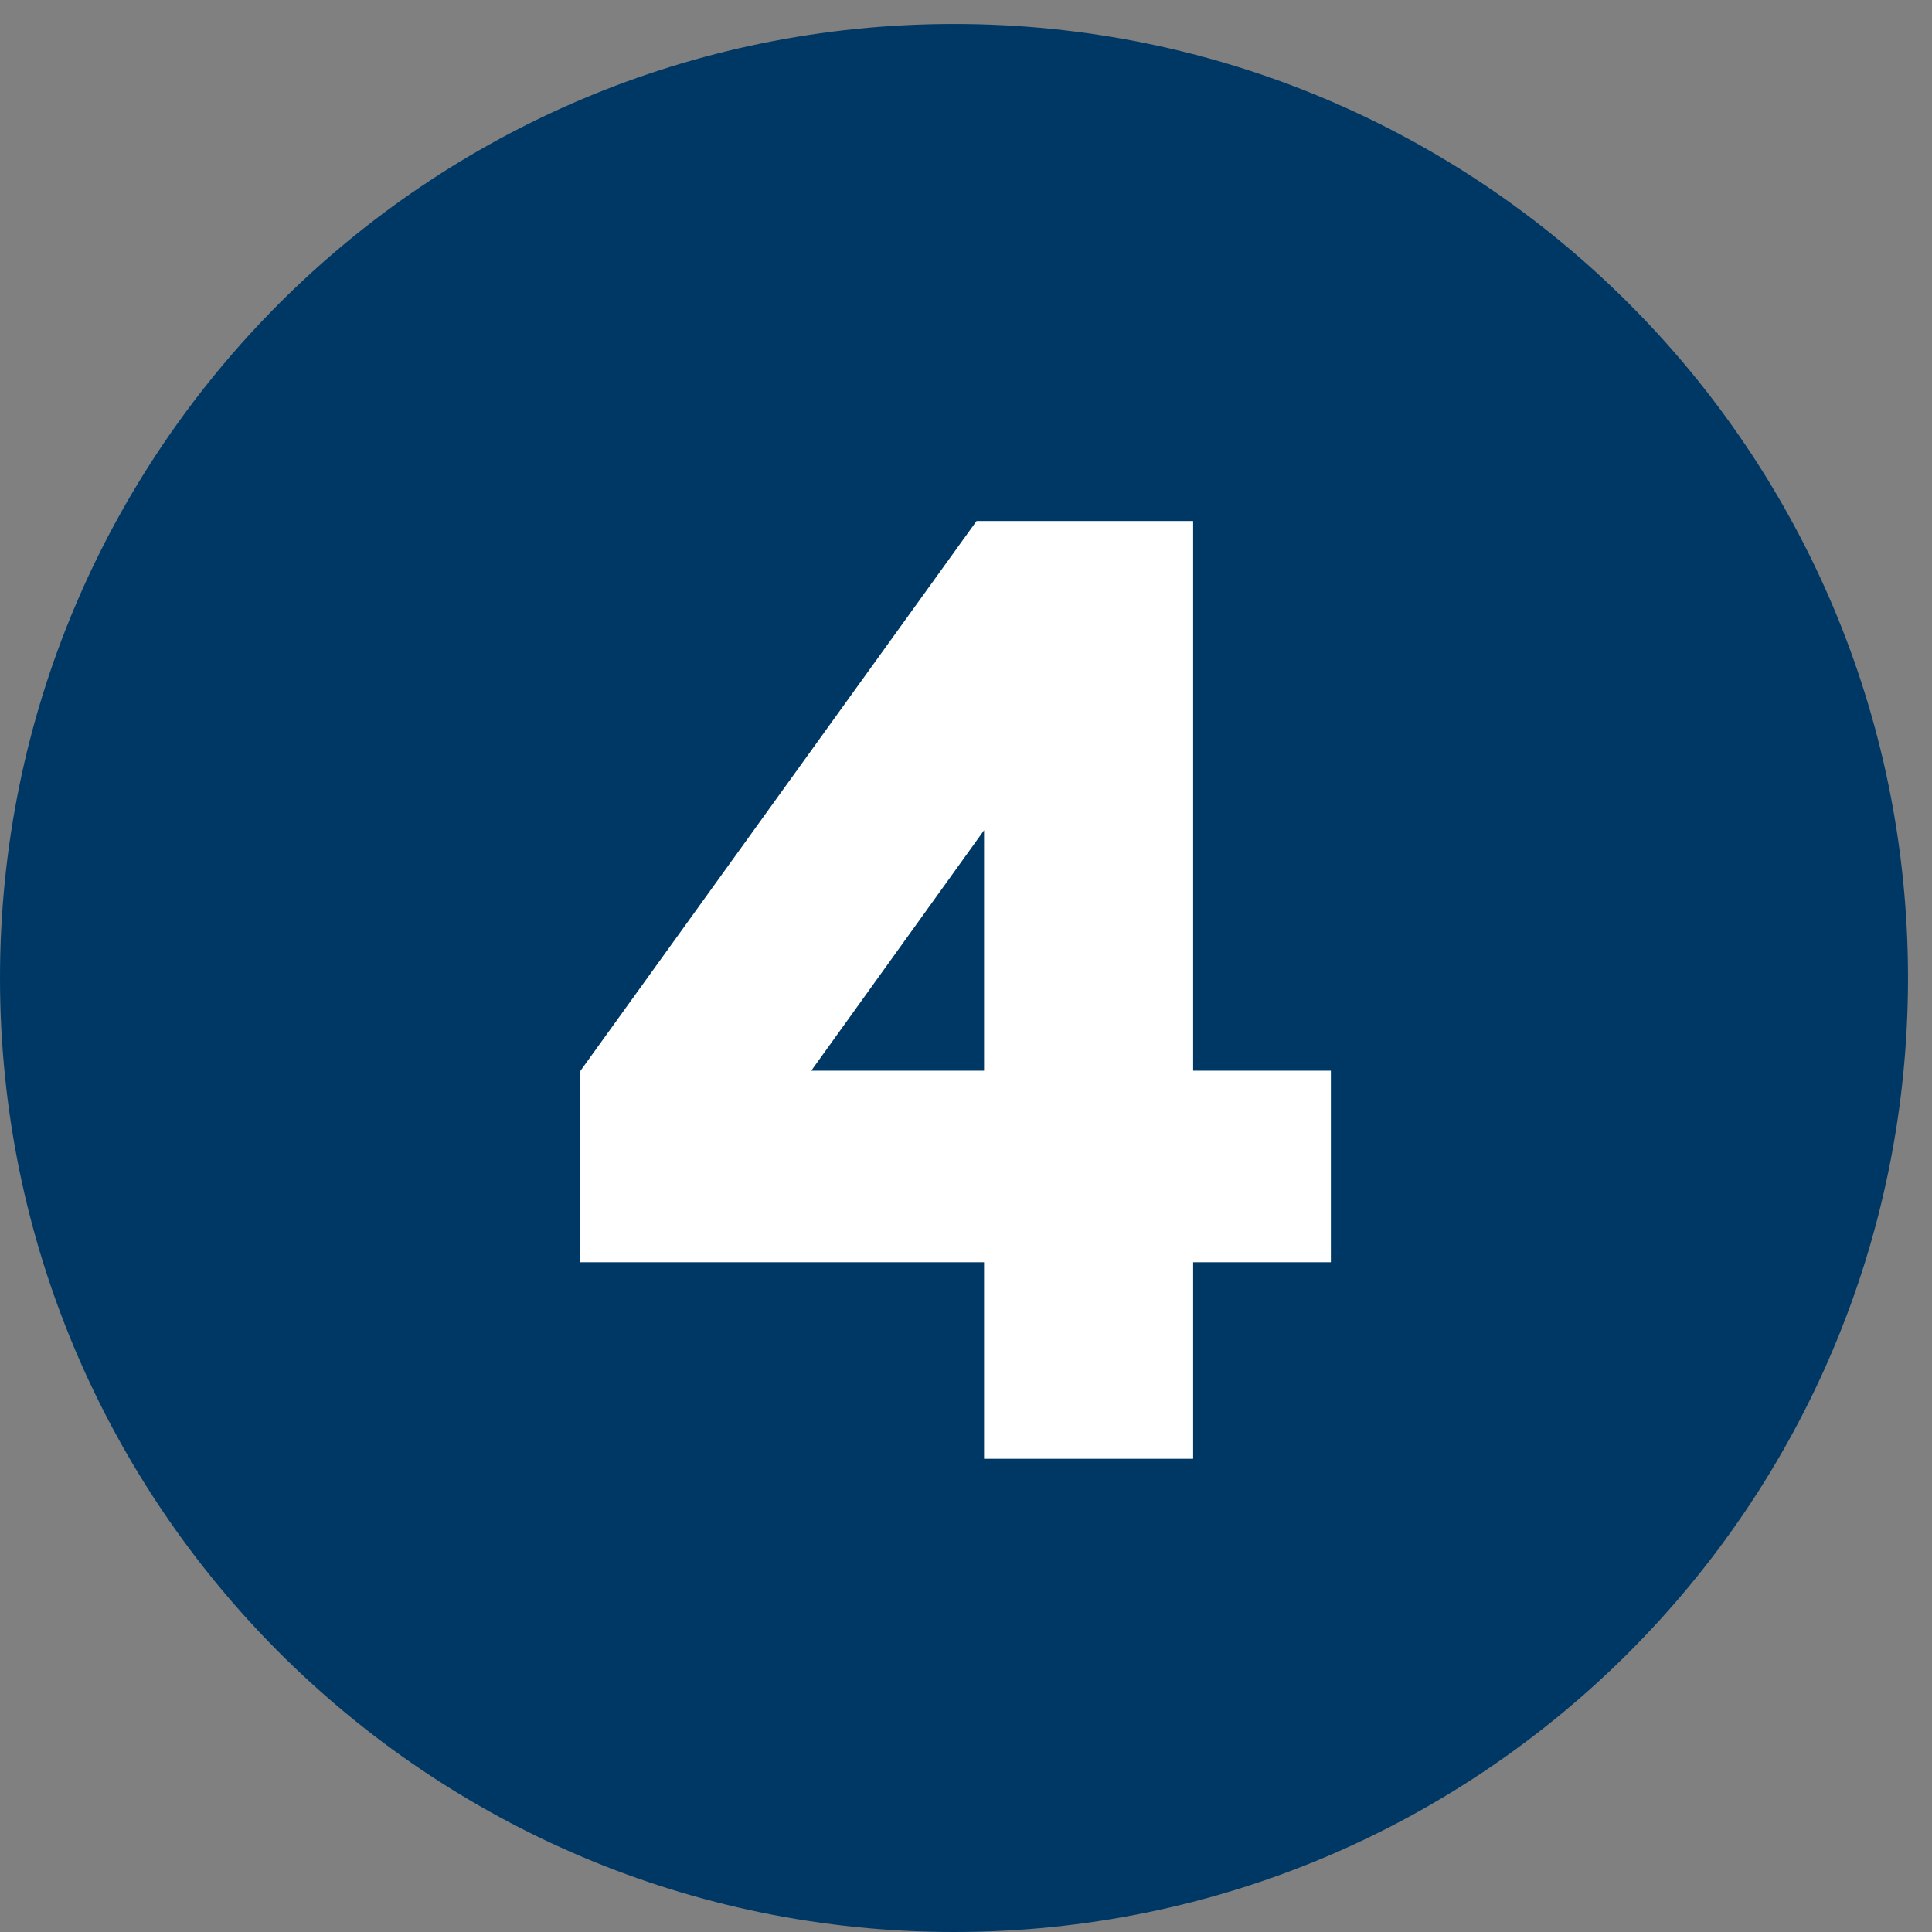
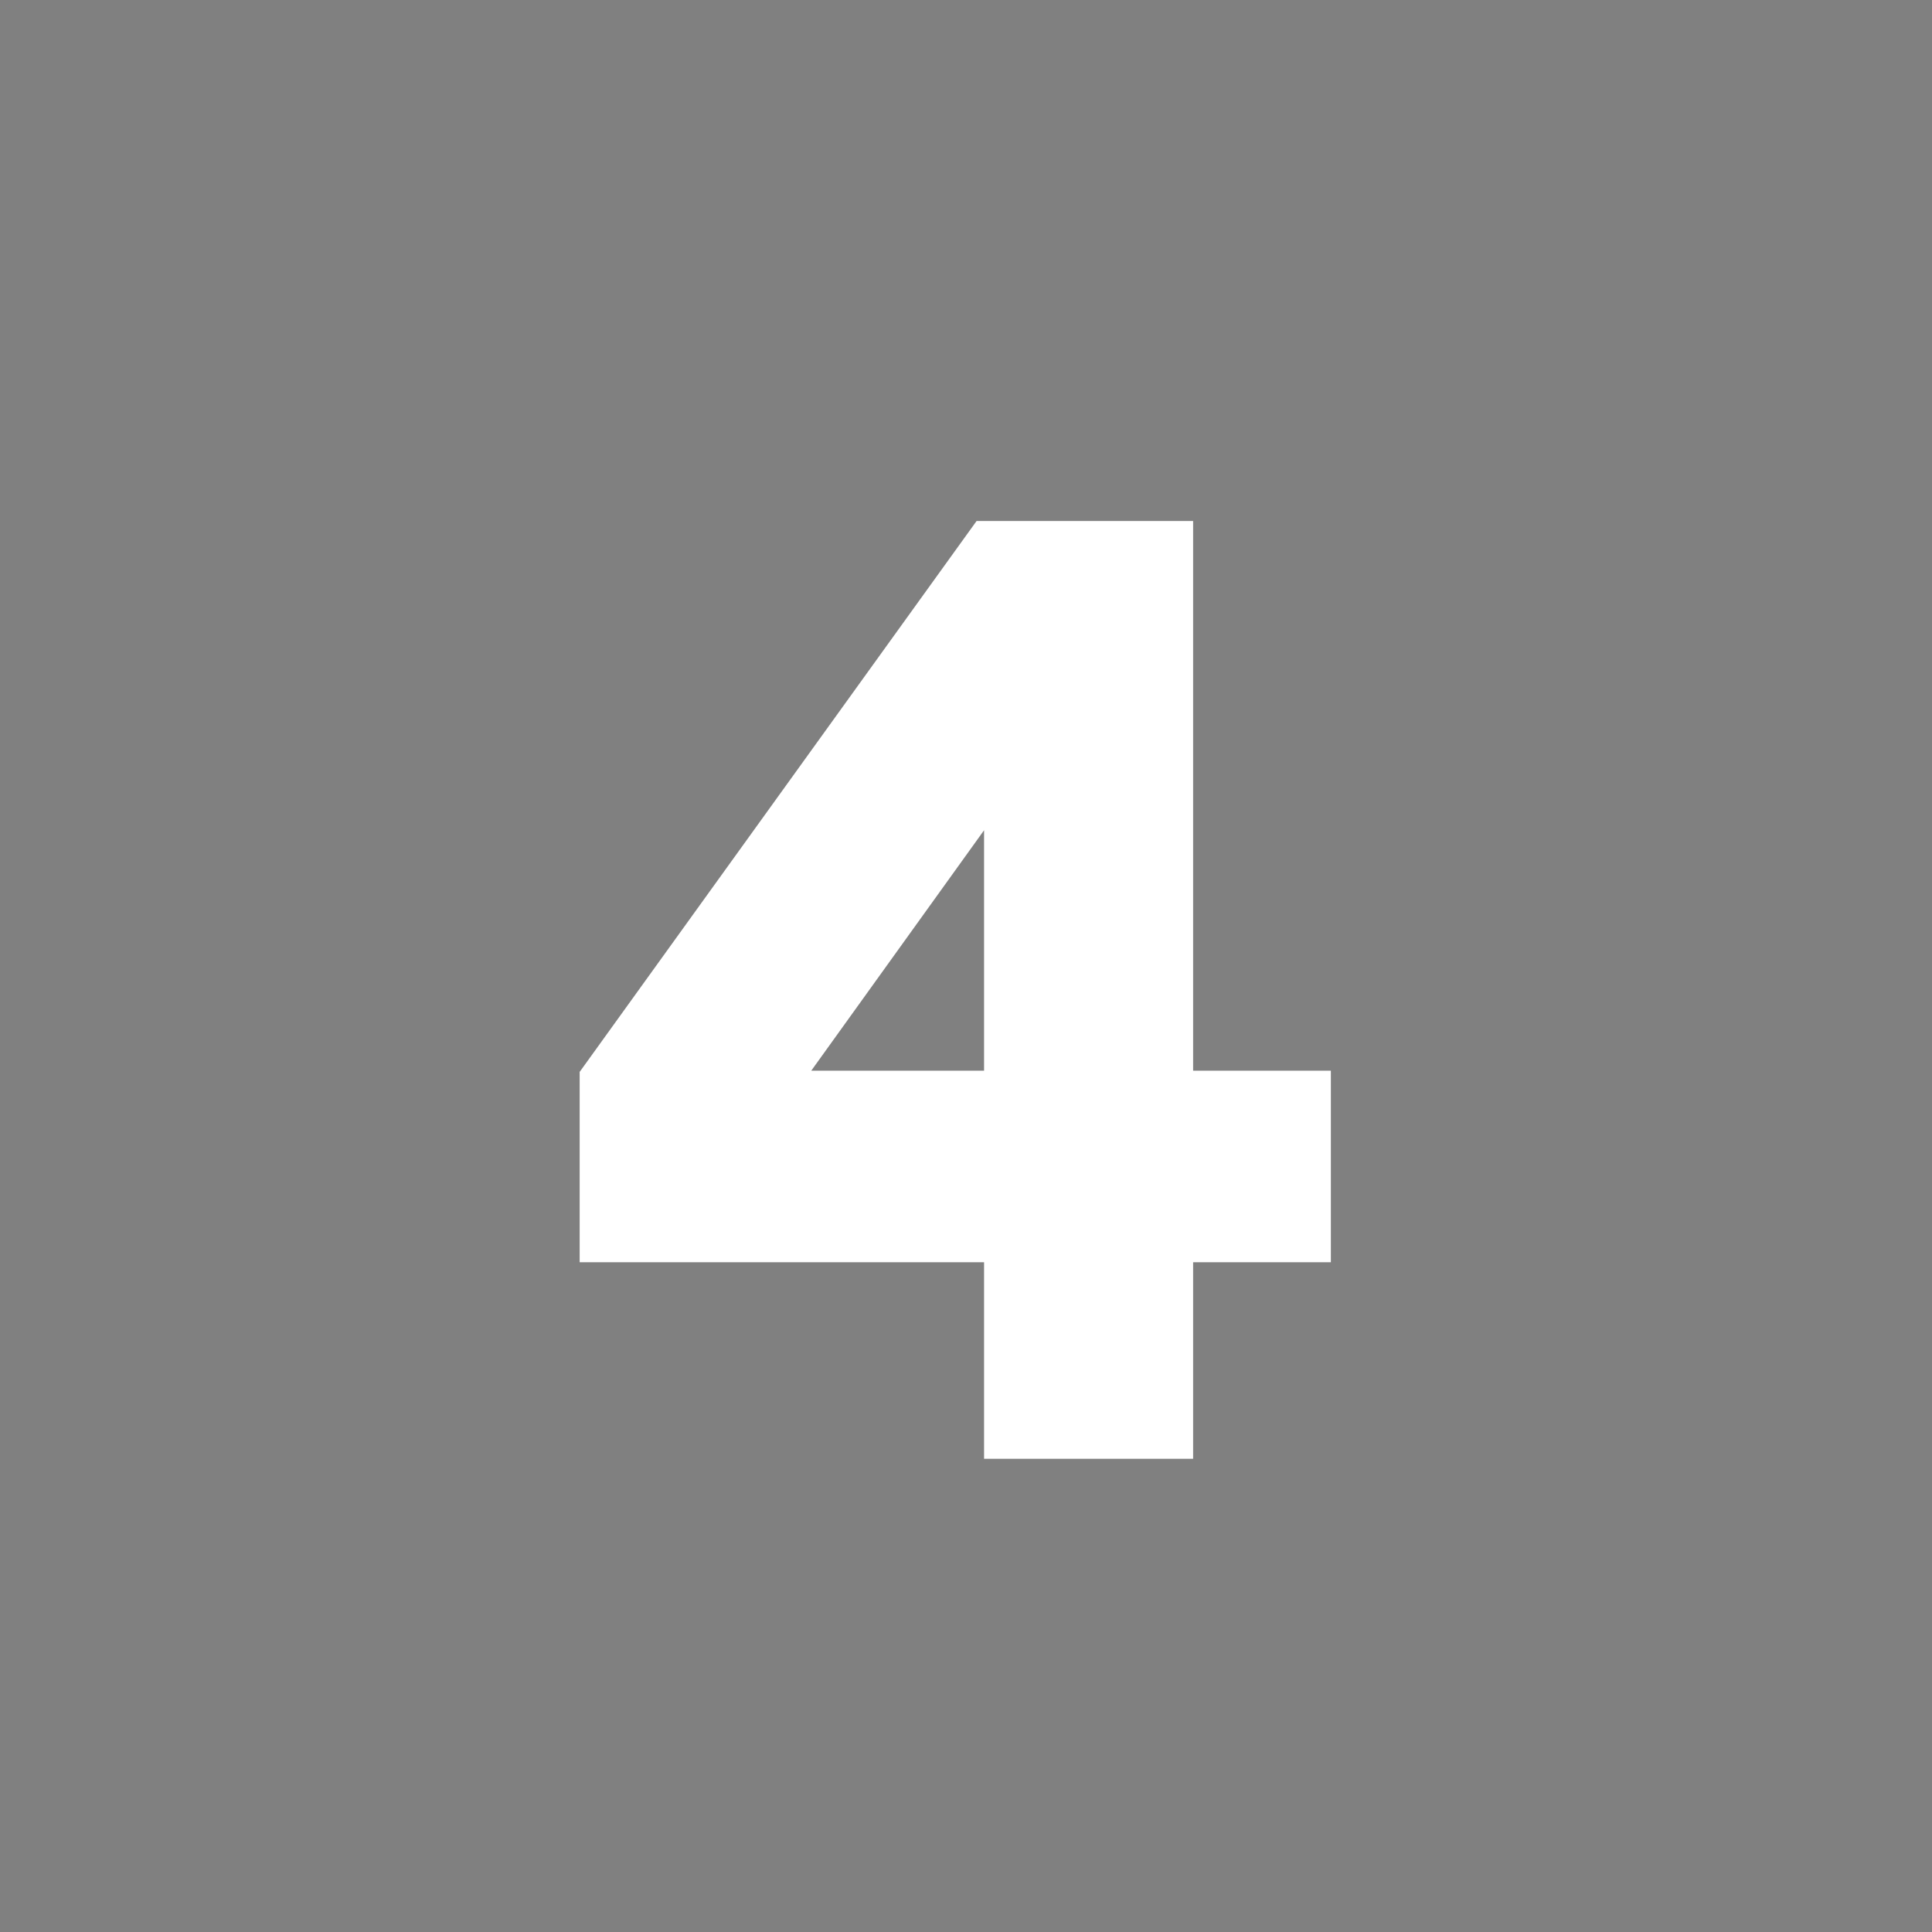
<svg xmlns="http://www.w3.org/2000/svg" width="34" height="34" viewBox="0 0 34 34" fill="none">
  <rect x="0" y="0" width="34" height="34" fill="#808080" stroke="none" />
-   <path d="M33.578 17.211C33.578 26.487 26.064 34 16.789 34C7.513 34 0 26.487 0 17.211C0 7.935 7.513 0.422 16.789 0.422C26.064 0.422 33.578 7.935 33.578 17.211Z" fill="#003865" />
  <path d="M17.318 18.842V14.611L14.277 18.842H17.318ZM17.318 22.213H10.201V18.864L17.186 9.169H20.997V18.842H23.421V22.213H20.997V25.672H17.318V22.213Z" fill="white" />
</svg>